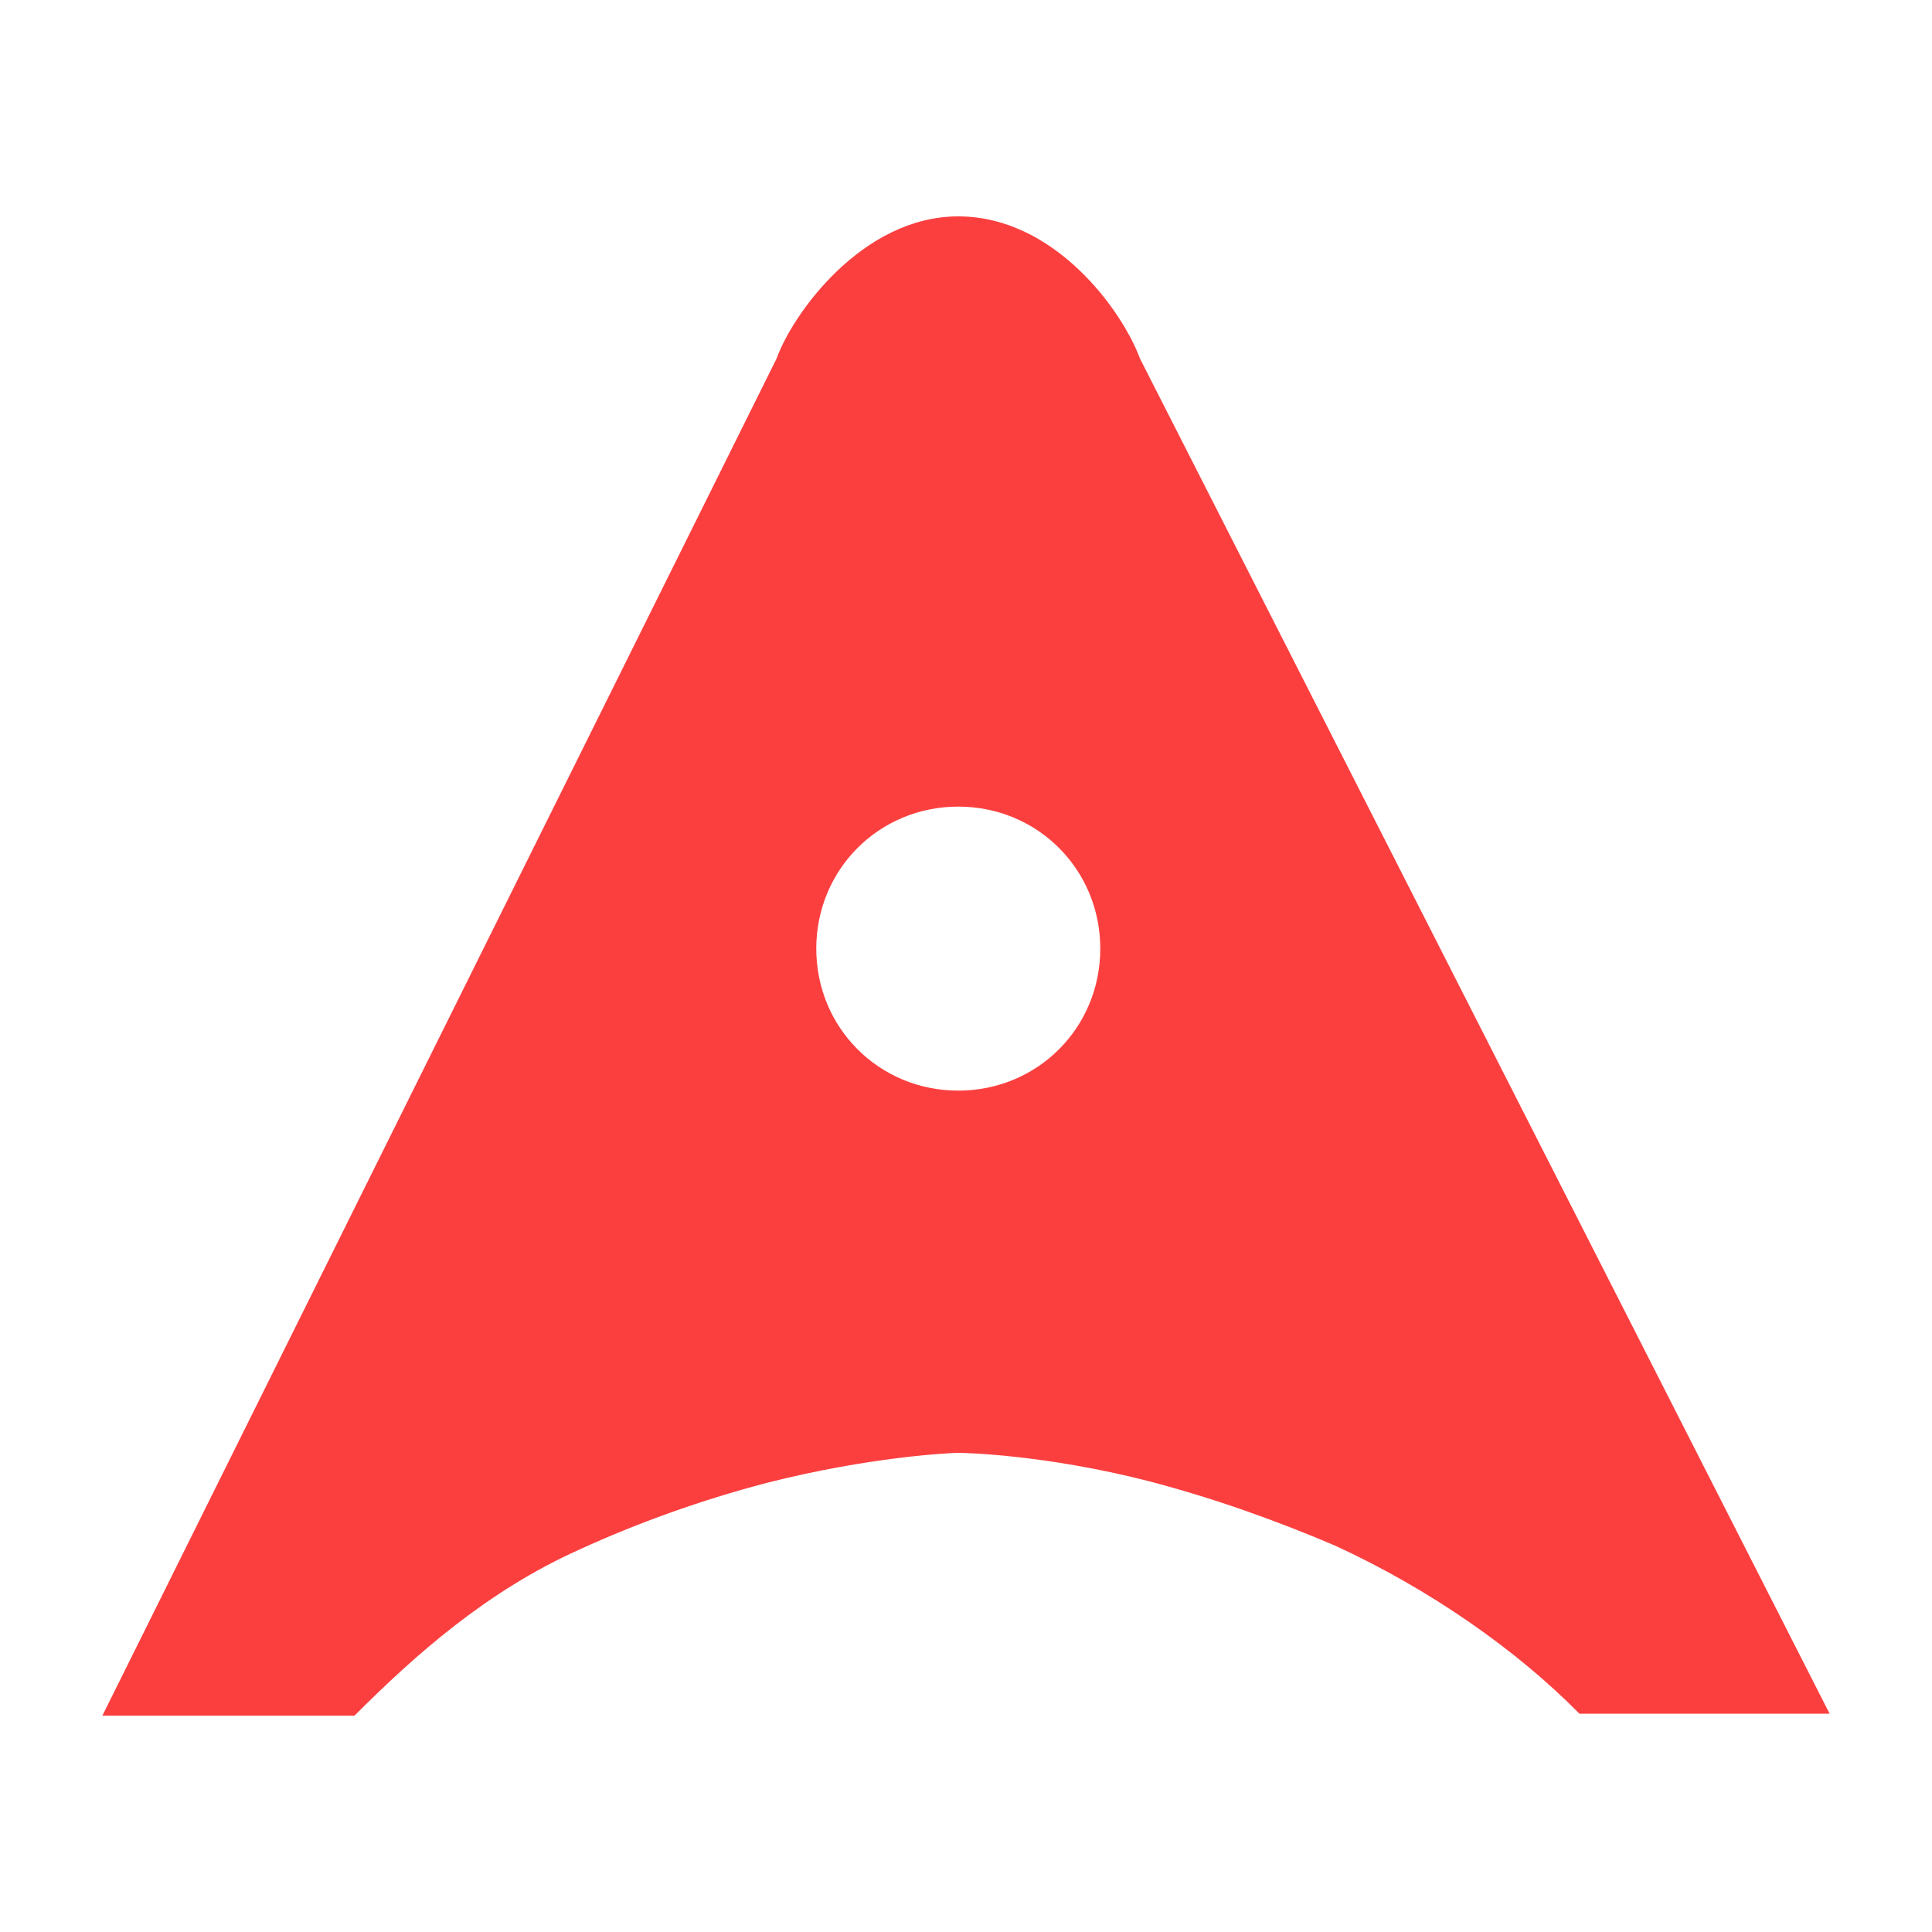
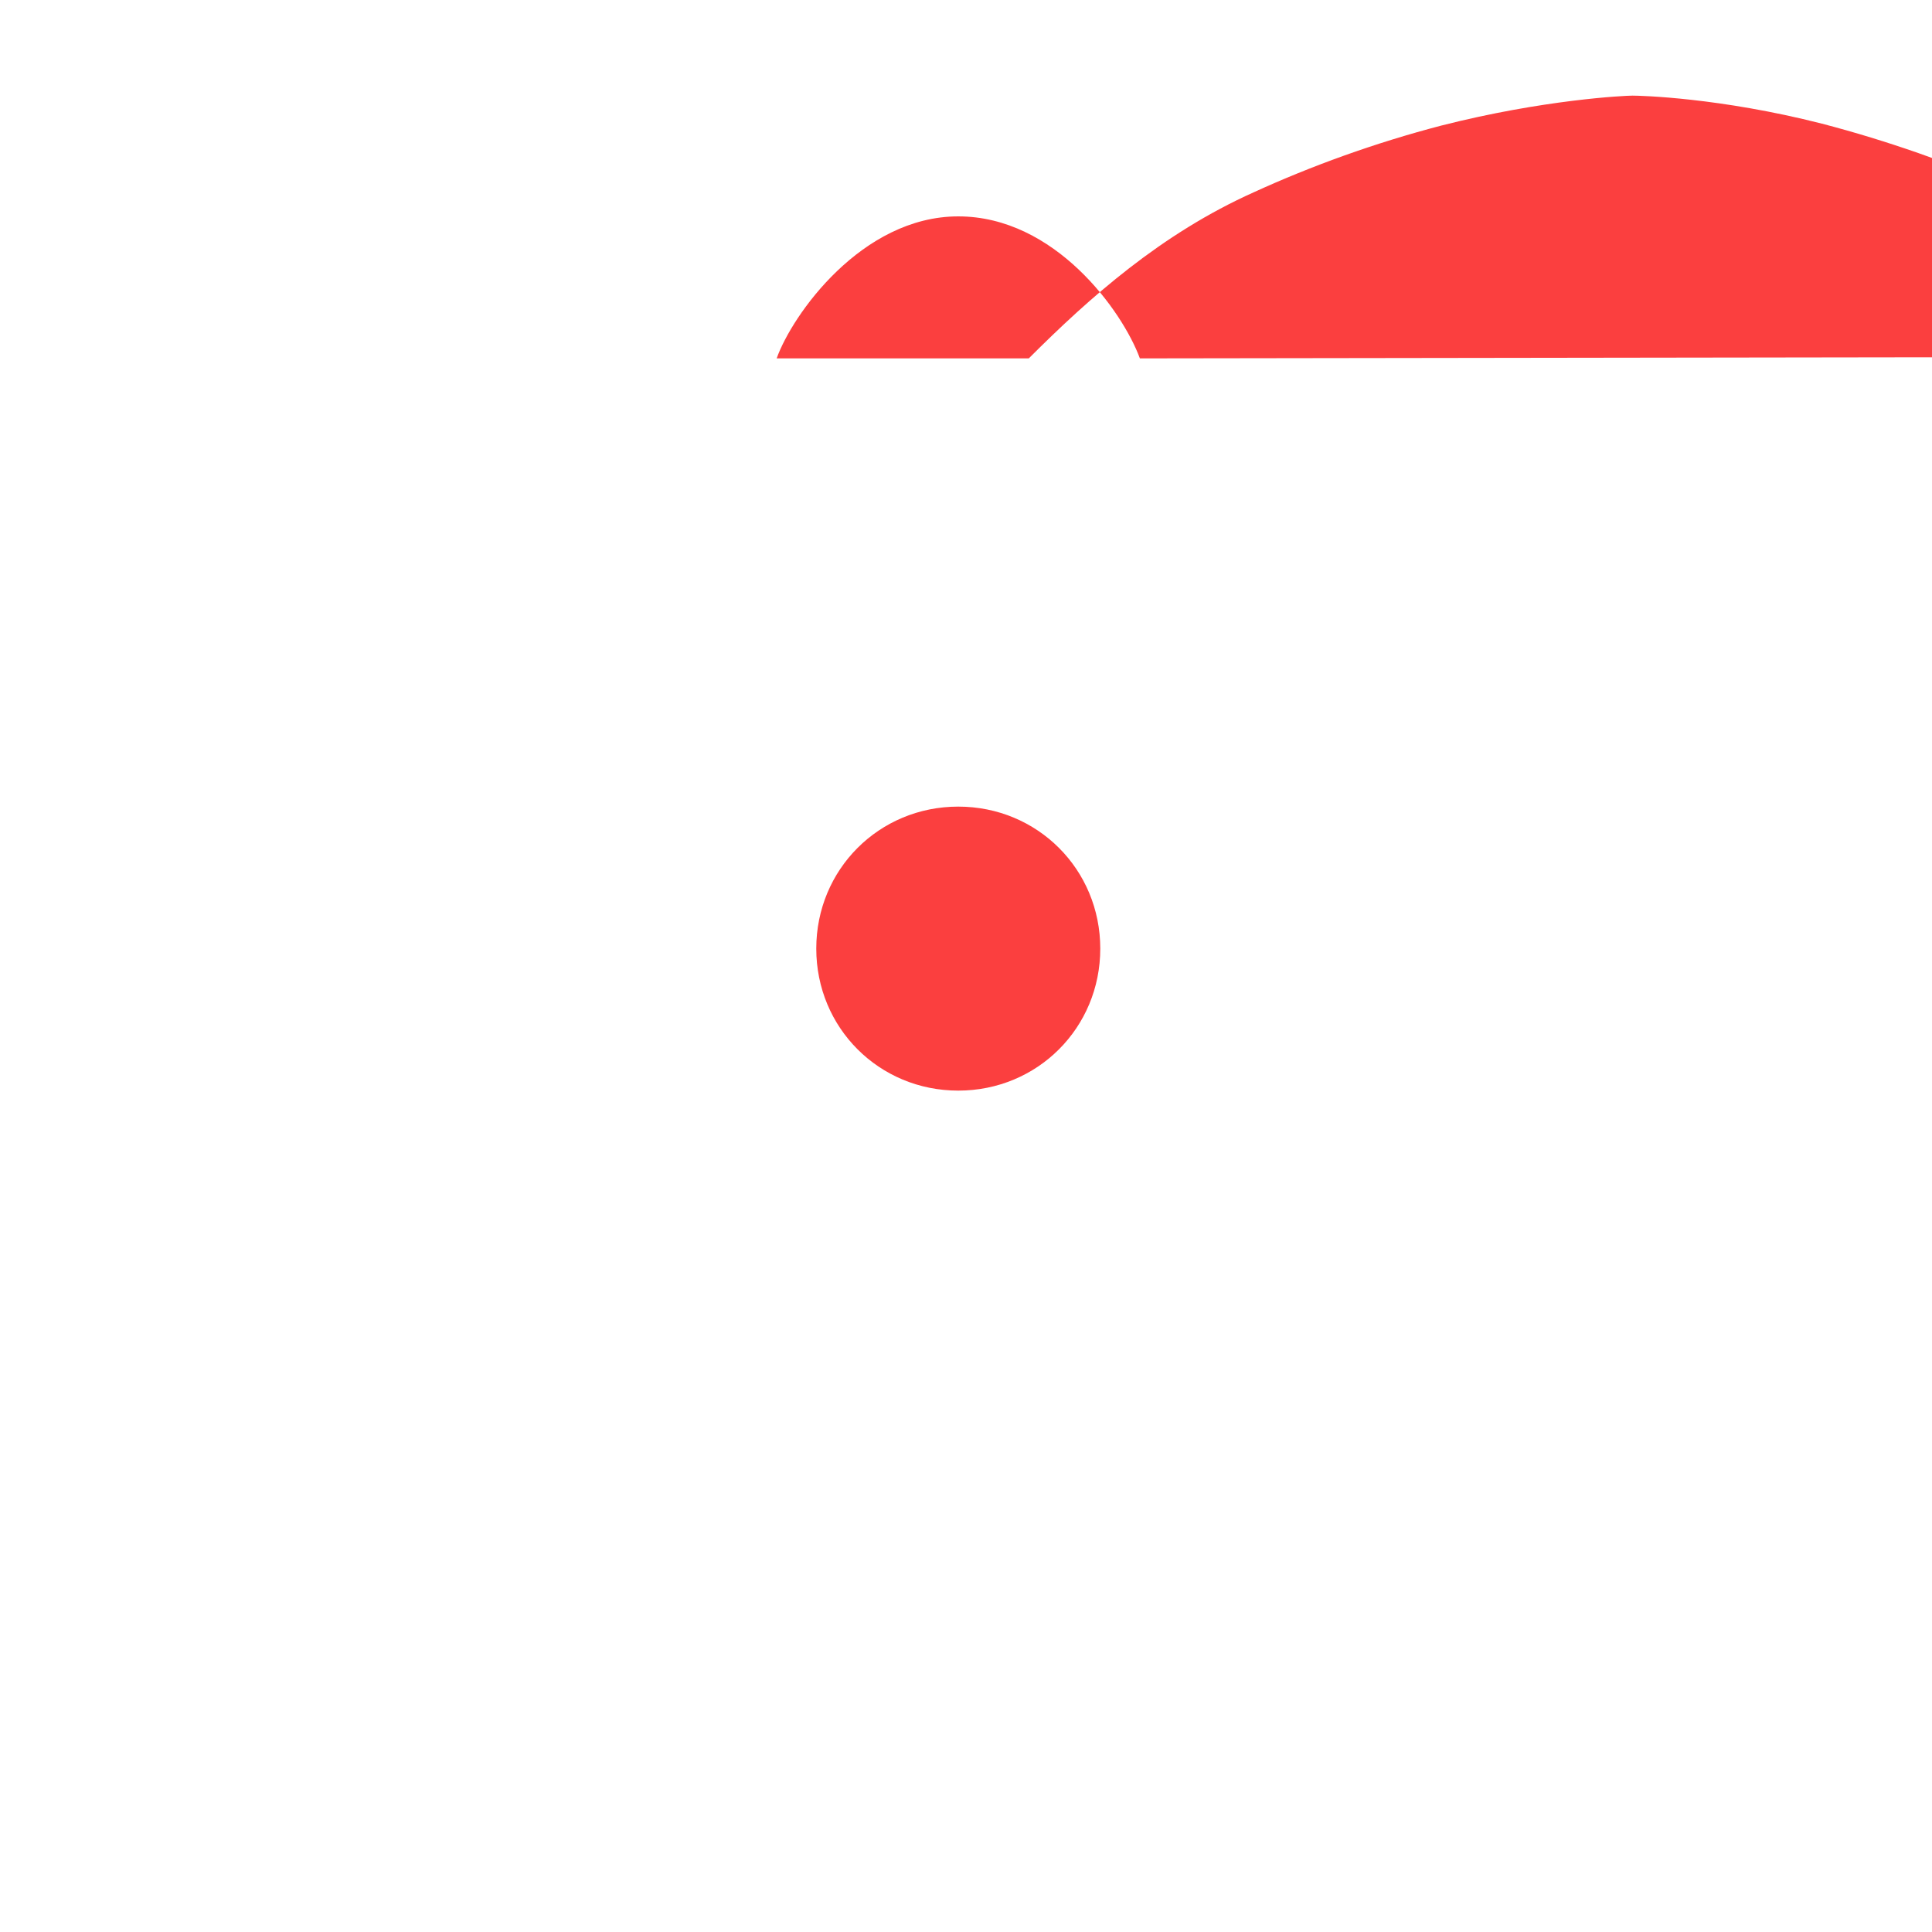
<svg xmlns="http://www.w3.org/2000/svg" version="1.1" id="Capa_1" x="0px" y="0px" viewBox="0 0 200 200" style="enable-background:new 0 0 200 200;" xml:space="preserve">
  <style type="text/css">
	.st0{fill:#FB3F3F;}
</style>
  <g>
-     <path class="st0" d="M118,37.1c-1.8-4.9-8.8-14.7-18.8-14.7S82,32.6,80.4,37.1L10.6,177.6h26.1c6.3-6.3,13.7-12.9,23.3-17.2   c5.9-2.7,12.5-5.1,19.4-6.9c10.6-2.7,19-3.1,19.8-3.1c0.8,0,9,0.2,19.6,2.9c6.9,1.8,13.3,4.1,19.4,6.7c9.8,4.5,18.8,10.8,25.3,17.4   h25.9L118,37.1z M99.2,112.9c-8.2,0-14.7-6.5-14.7-14.7S91,83.5,99.2,83.5s14.7,6.5,14.7,14.7S107.4,112.9,99.2,112.9z" />
+     <path class="st0" d="M118,37.1c-1.8-4.9-8.8-14.7-18.8-14.7S82,32.6,80.4,37.1h26.1c6.3-6.3,13.7-12.9,23.3-17.2   c5.9-2.7,12.5-5.1,19.4-6.9c10.6-2.7,19-3.1,19.8-3.1c0.8,0,9,0.2,19.6,2.9c6.9,1.8,13.3,4.1,19.4,6.7c9.8,4.5,18.8,10.8,25.3,17.4   h25.9L118,37.1z M99.2,112.9c-8.2,0-14.7-6.5-14.7-14.7S91,83.5,99.2,83.5s14.7,6.5,14.7,14.7S107.4,112.9,99.2,112.9z" />
  </g>
</svg>